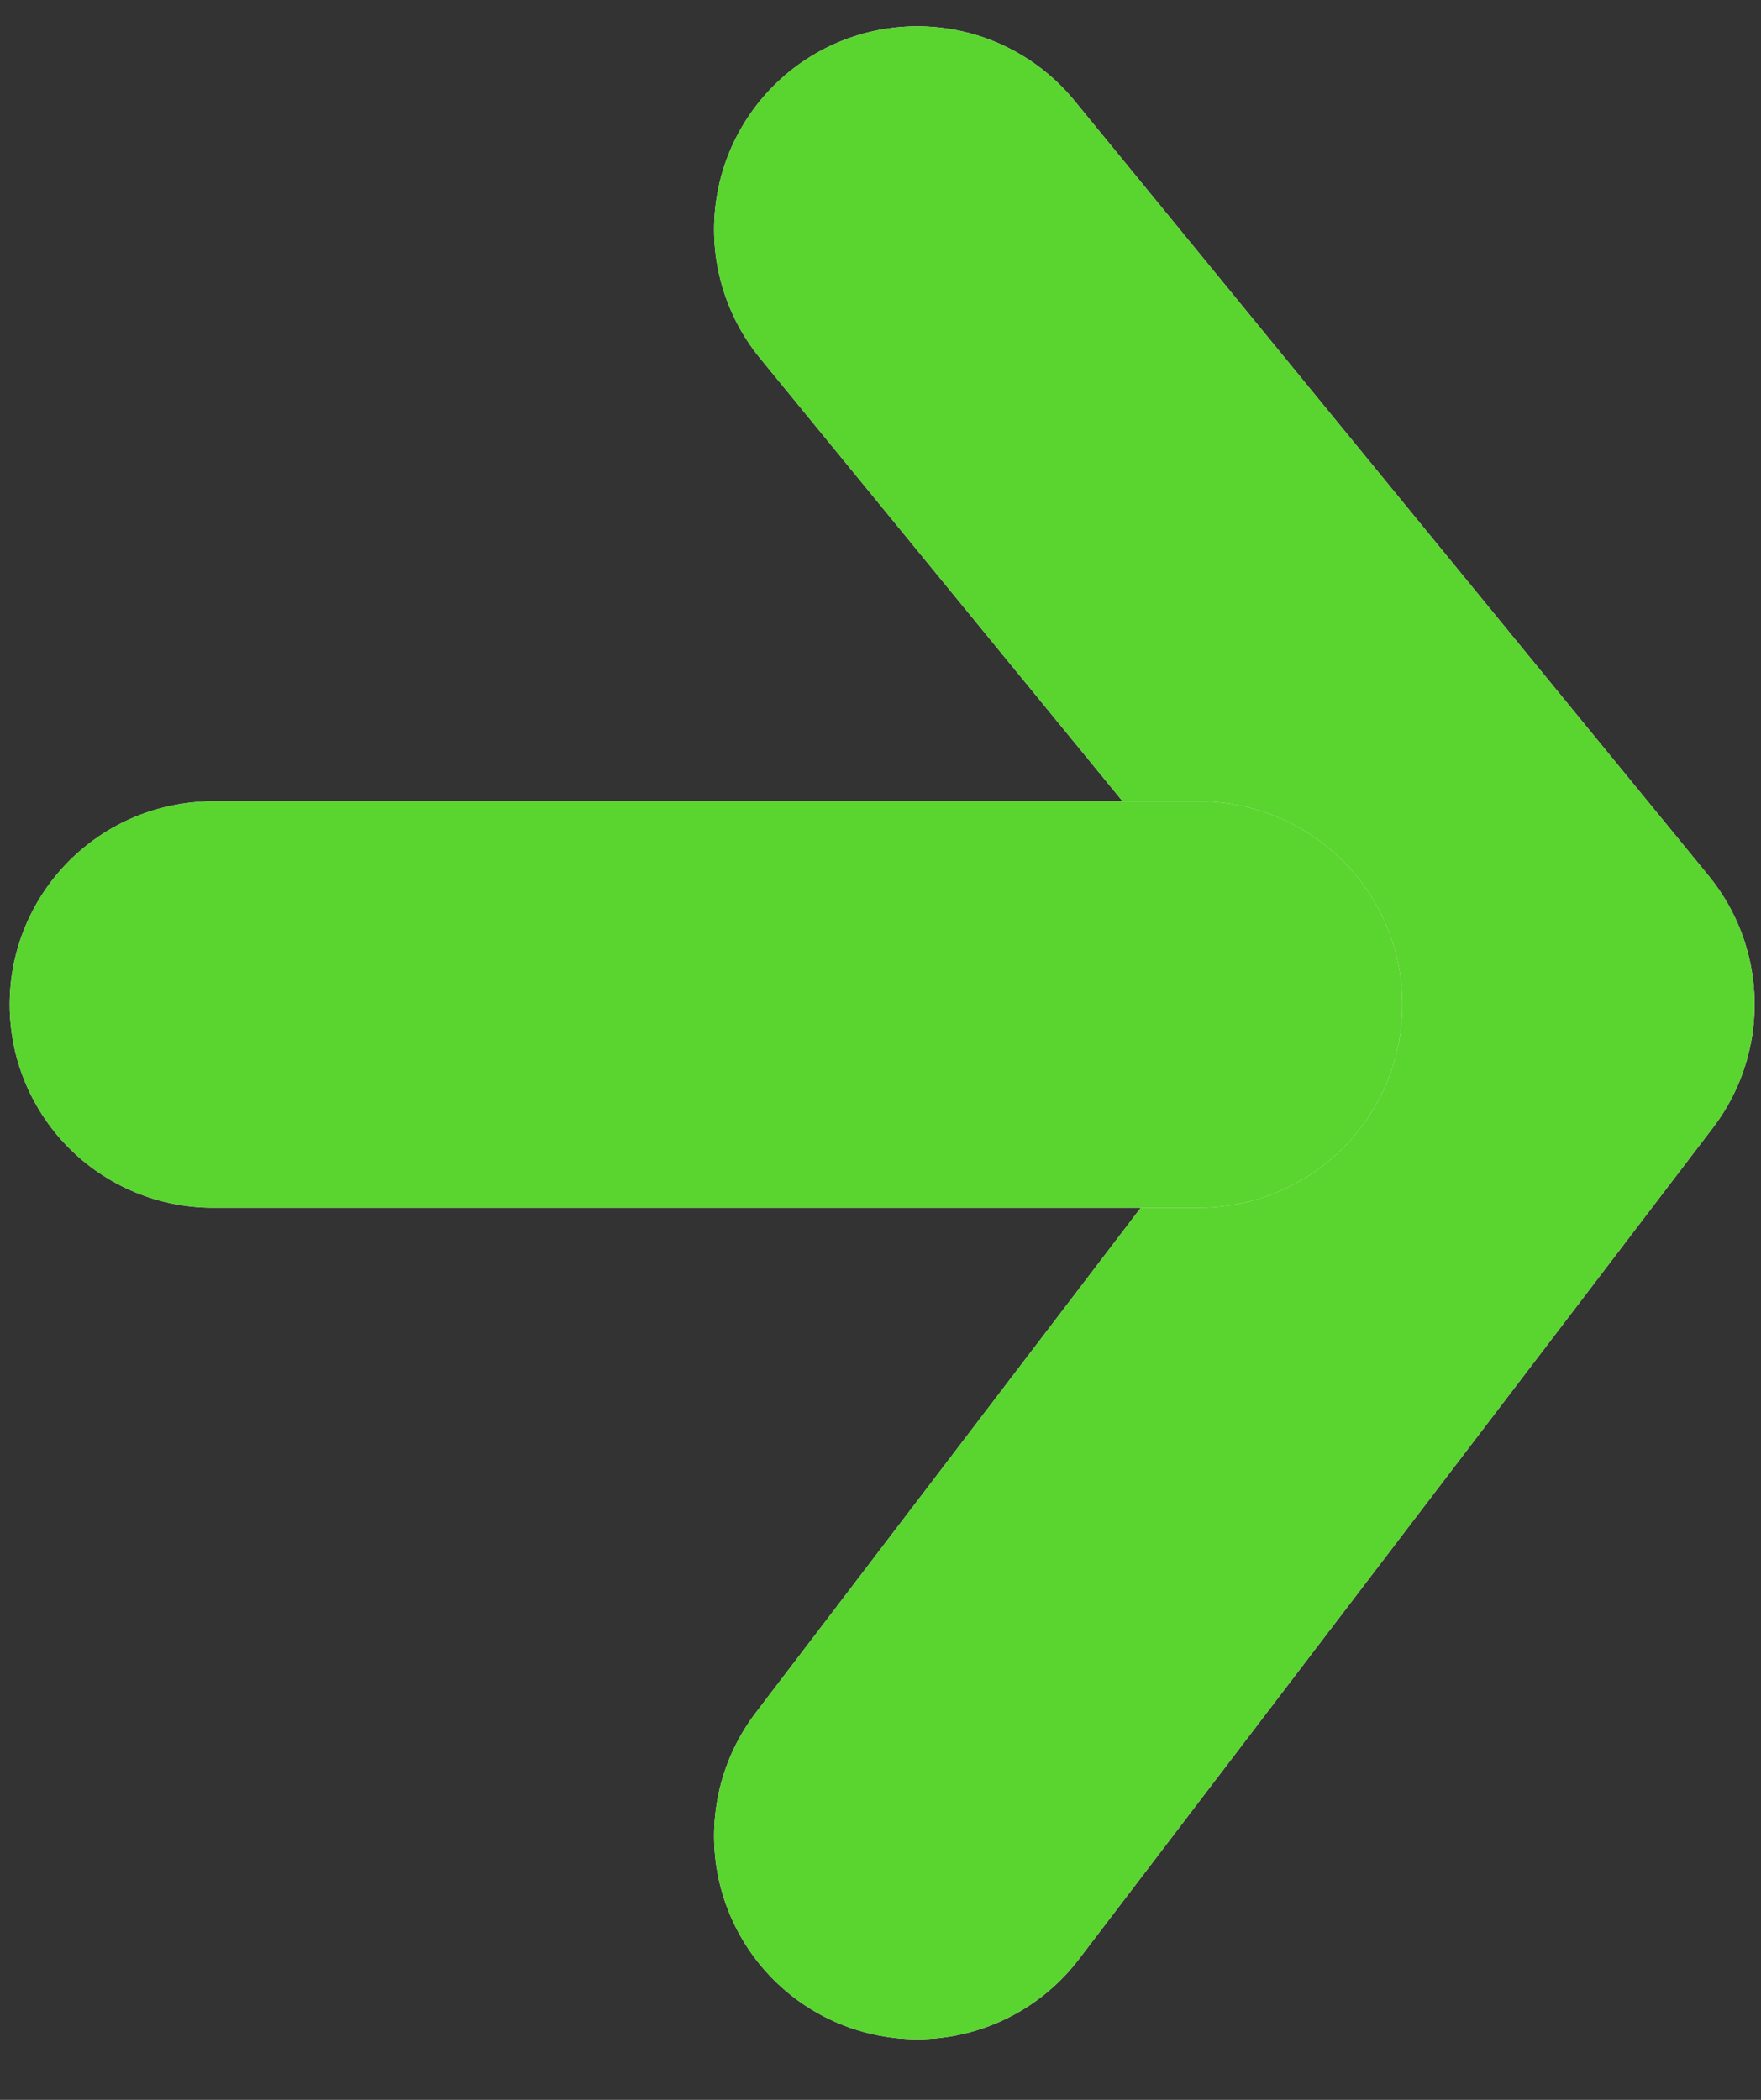
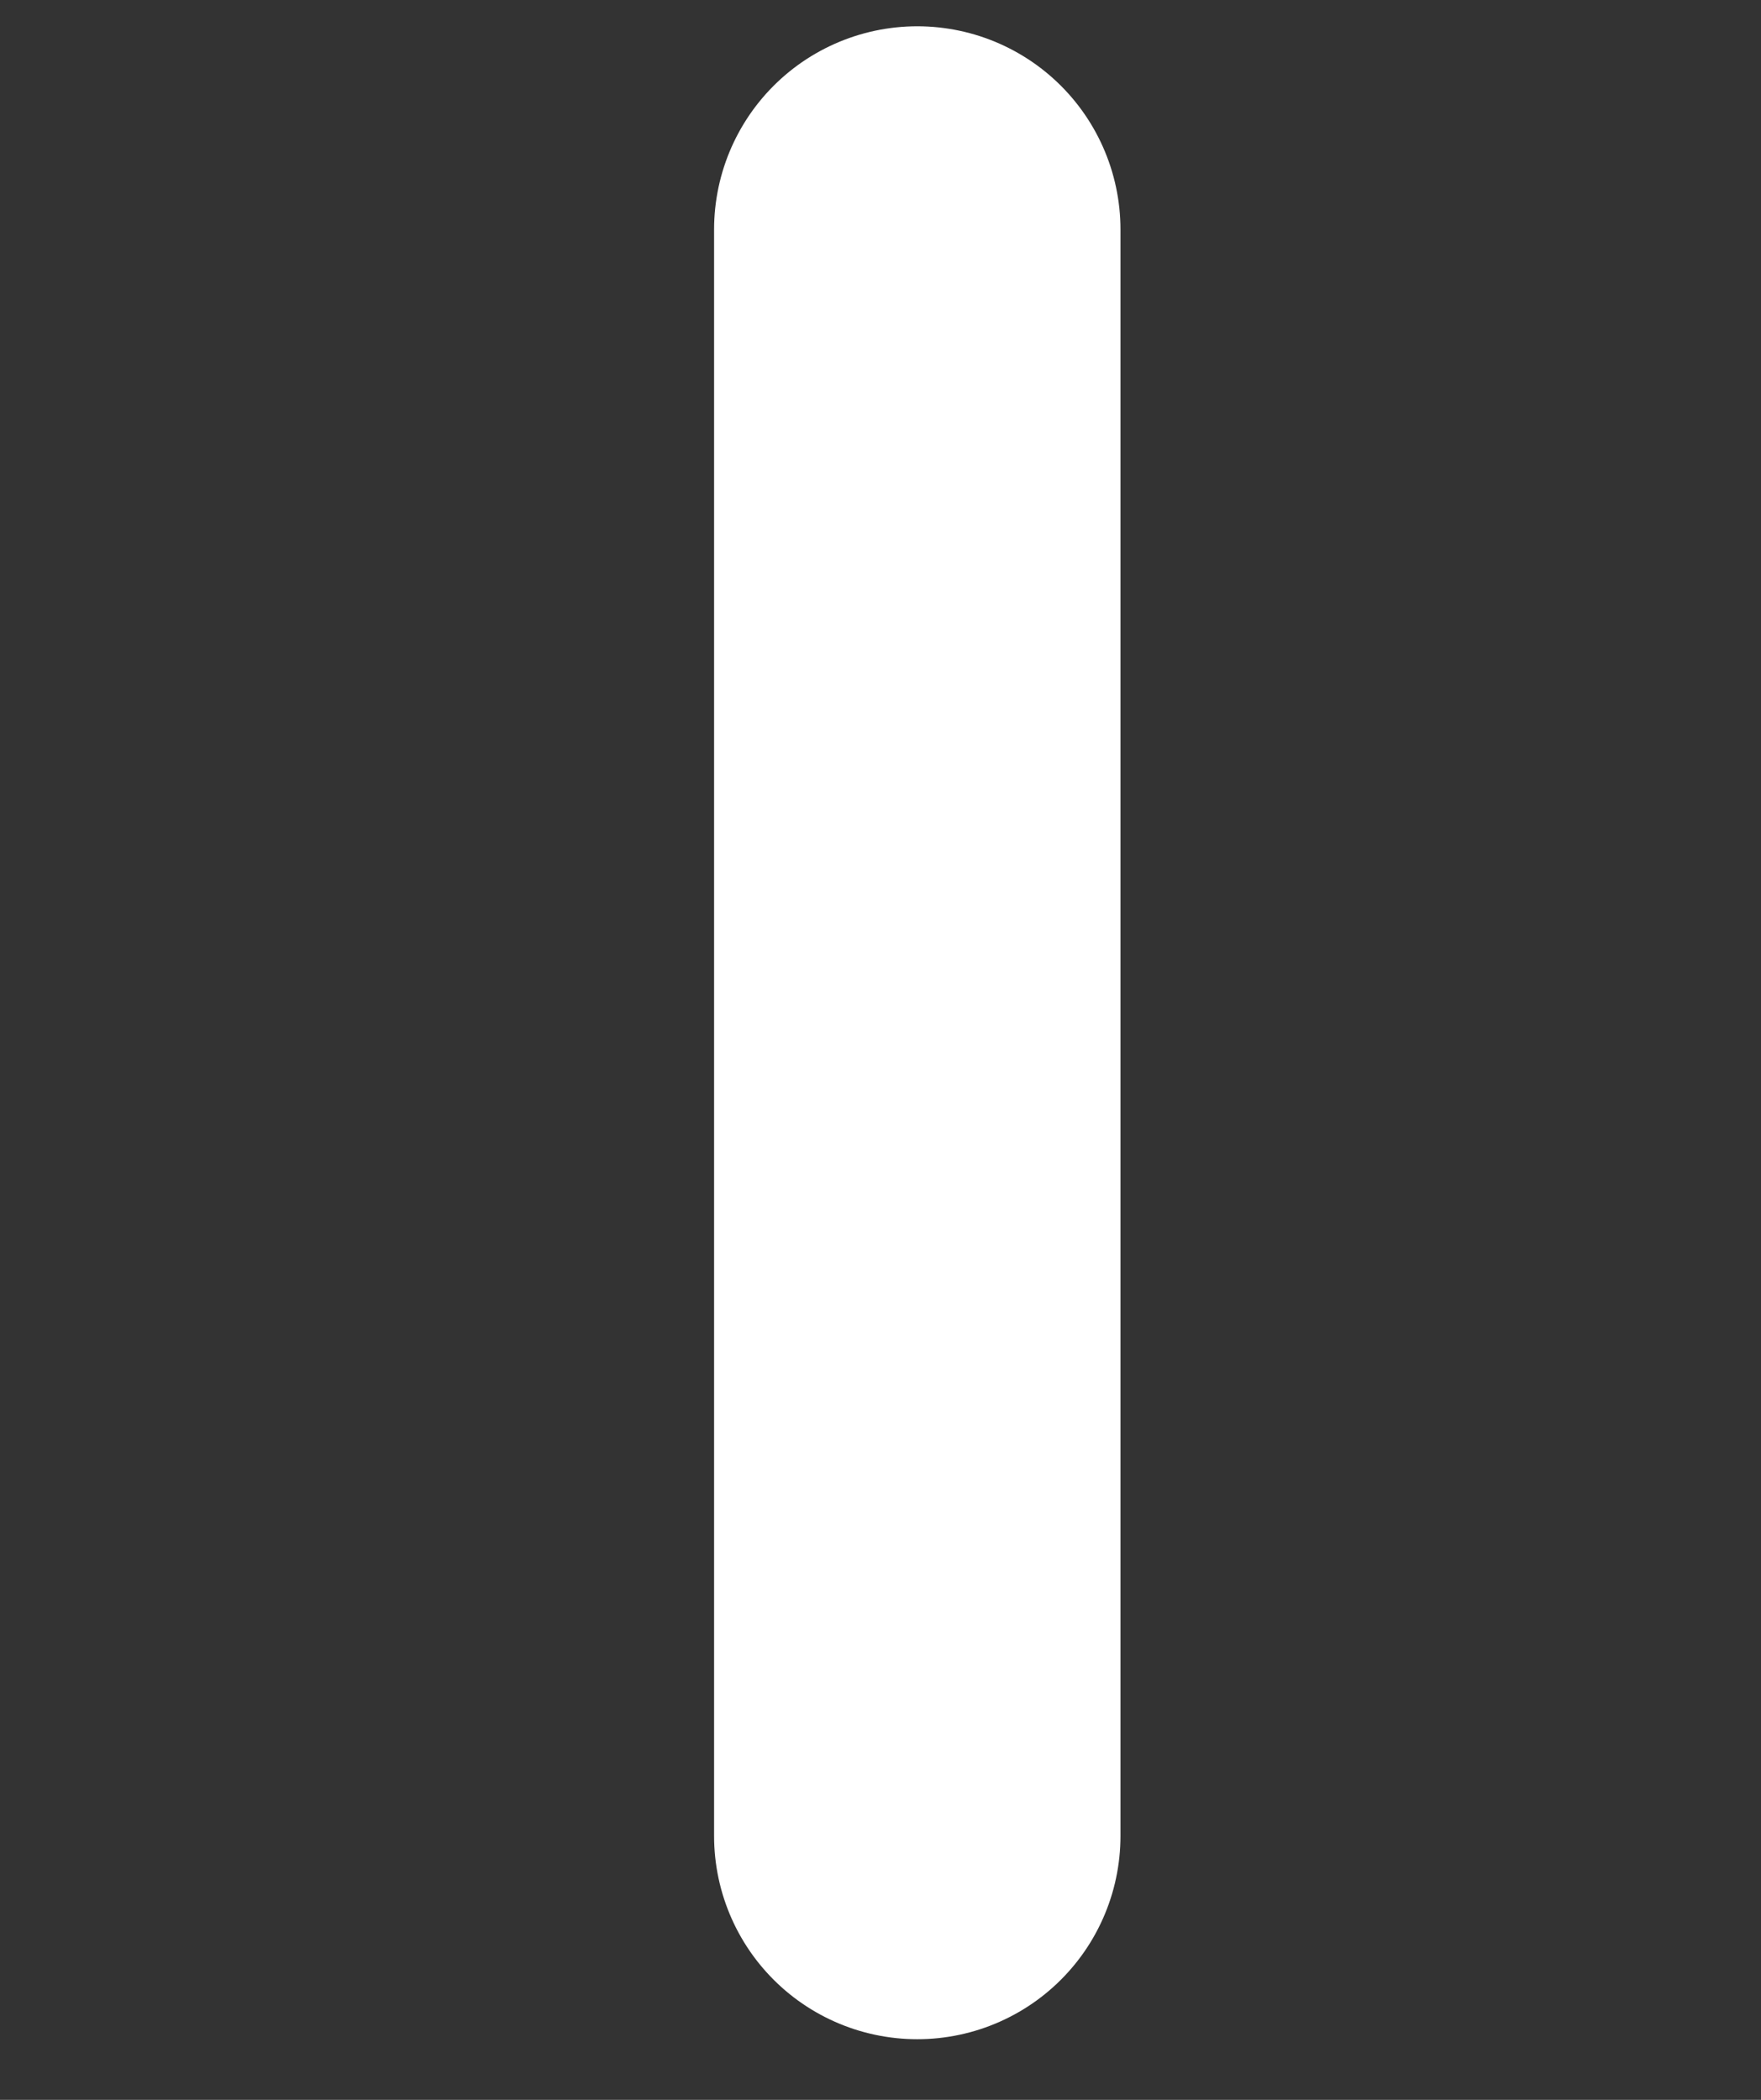
<svg xmlns="http://www.w3.org/2000/svg" width="26" height="31" viewBox="0 0 26 31" fill="none">
  <rect x="0" y="0" width="26" height="31" fill="#333333" stroke="none" />
-   <path d="M13.543 3.388L22.905 14.829L13.543 27.105" stroke="white" stroke-width="6" stroke-linecap="round" stroke-linejoin="round" />
-   <path d="M13.543 3.388L22.905 14.829L13.543 27.105" stroke="#5AD42F" stroke-width="6" stroke-linecap="round" stroke-linejoin="round" />
-   <path d="M3.143 14.83H17.705" stroke="white" stroke-width="6" stroke-linecap="round" stroke-linejoin="round" />
-   <path d="M3.143 14.83H17.705" stroke="#5AD42F" stroke-width="6" stroke-linecap="round" stroke-linejoin="round" />
+   <path d="M13.543 3.388L13.543 27.105" stroke="white" stroke-width="6" stroke-linecap="round" stroke-linejoin="round" />
</svg>